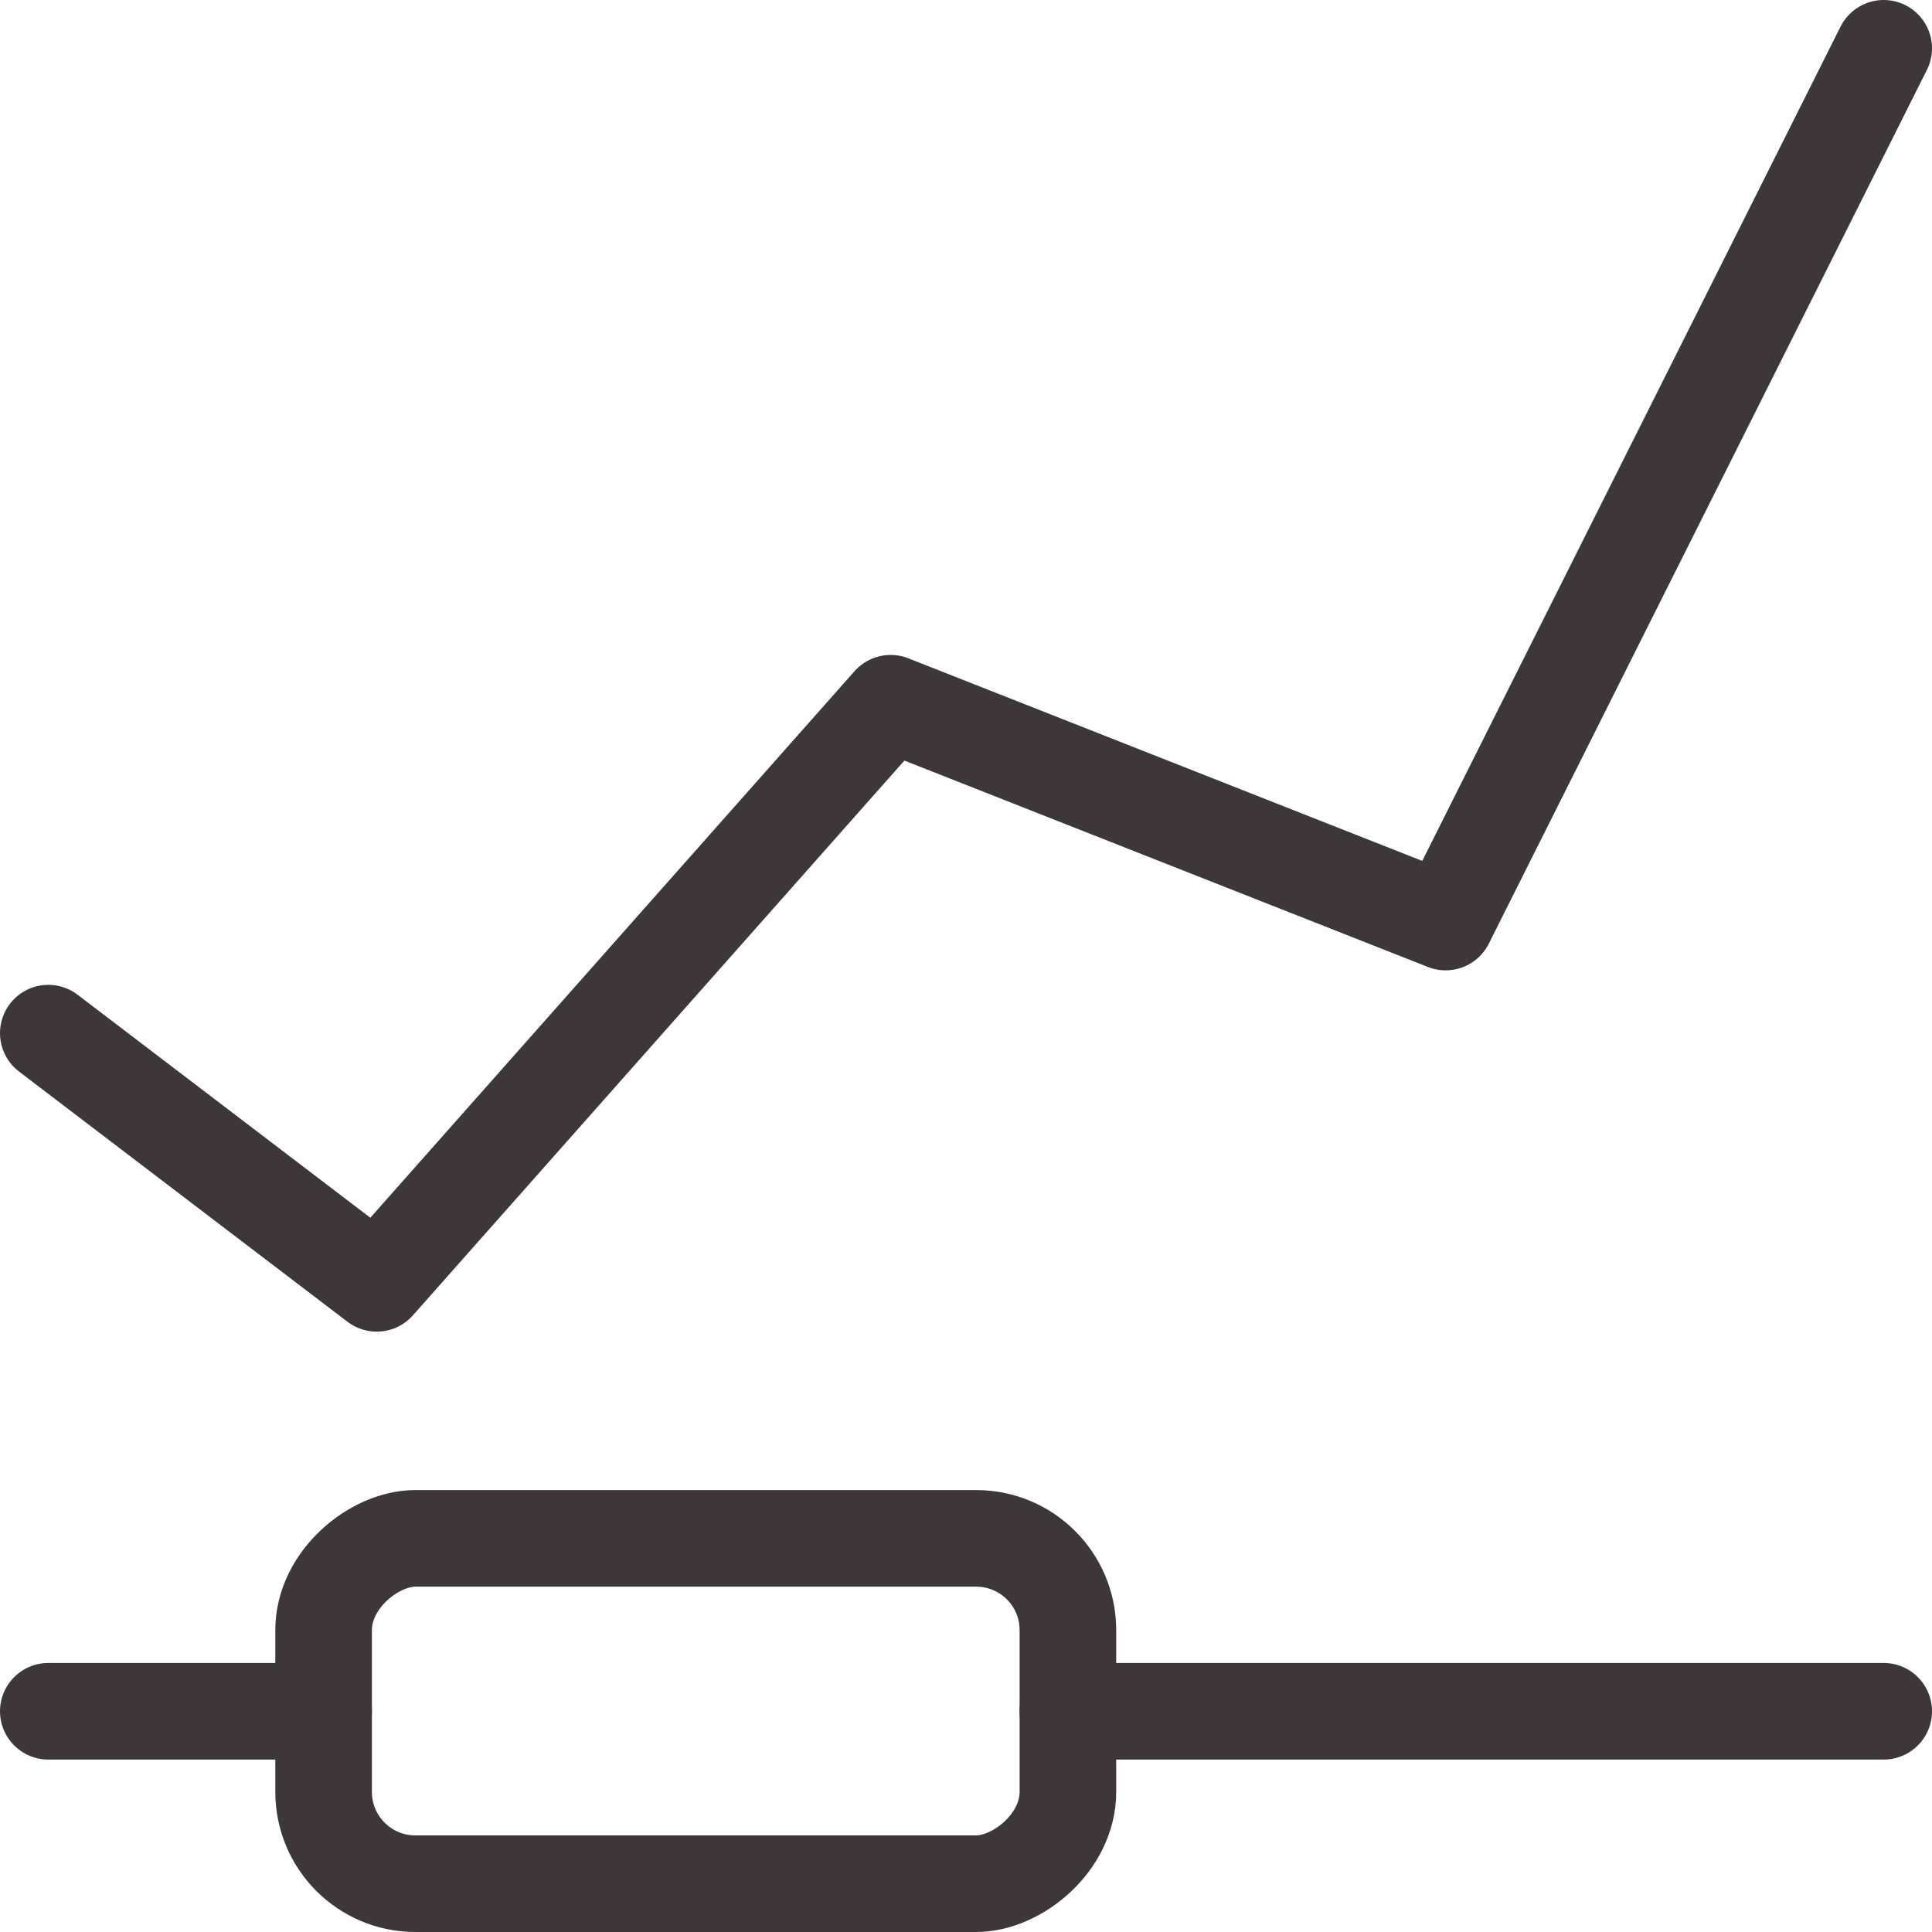
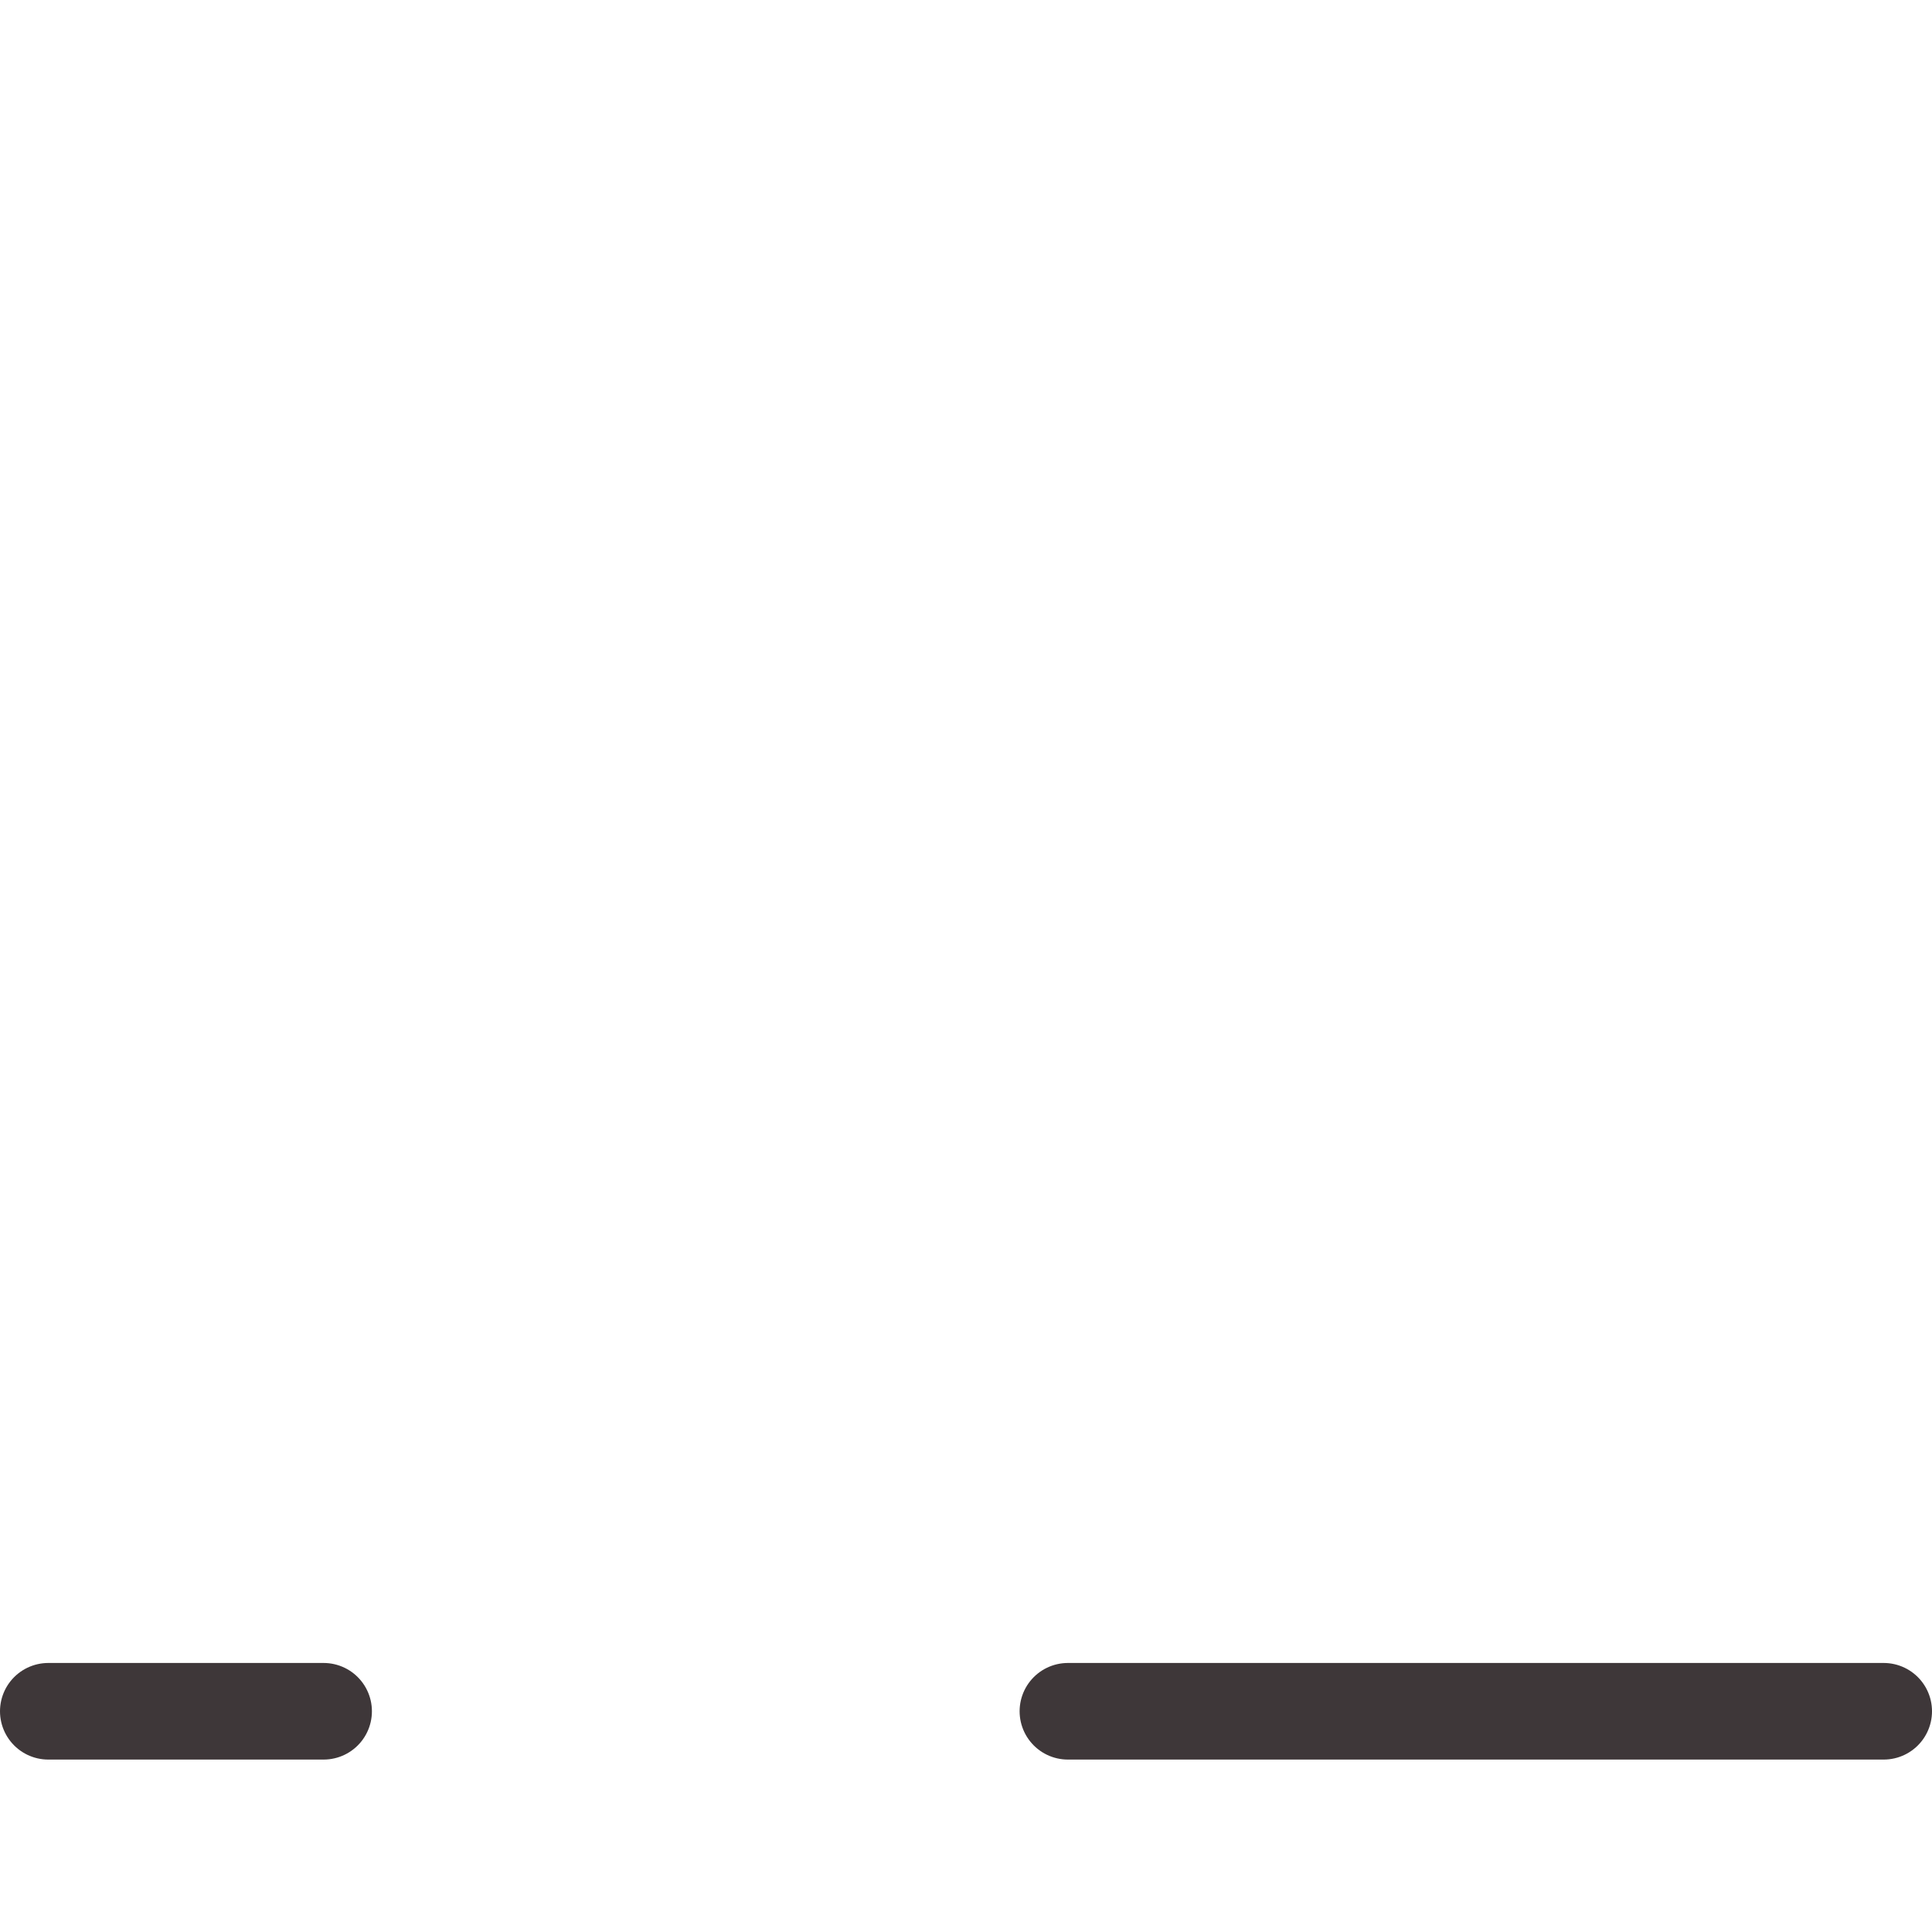
<svg xmlns="http://www.w3.org/2000/svg" id="uuid-81cc7560-0755-4848-89eb-61e6883c7012" viewBox="0 0 40 40">
-   <polyline points="1 21.39 7.8 26.57 18.44 14.56 29.93 19.09 39 1" style="fill:none; stroke:#3e3739; stroke-linecap:round; stroke-linejoin:round; stroke-width:2px;" />
  <line x1="6.7" y1="35.43" x2="1" y2="35.43" style="fill:none; stroke:#3e3739; stroke-linecap:round; stroke-linejoin:round; stroke-width:2px;" />
-   <rect x="10.83" y="27.72" width="7.15" height="15.41" rx="1.9" ry="1.9" transform="translate(-21.02 49.83) rotate(-90)" style="fill:none; stroke:#3e3739; stroke-linecap:round; stroke-linejoin:round; stroke-width:2px;" />
  <line x1="22.11" y1="35.43" x2="39" y2="35.43" style="fill:none; stroke:#3e3739; stroke-linecap:round; stroke-linejoin:round; stroke-width:2px;" />
</svg>